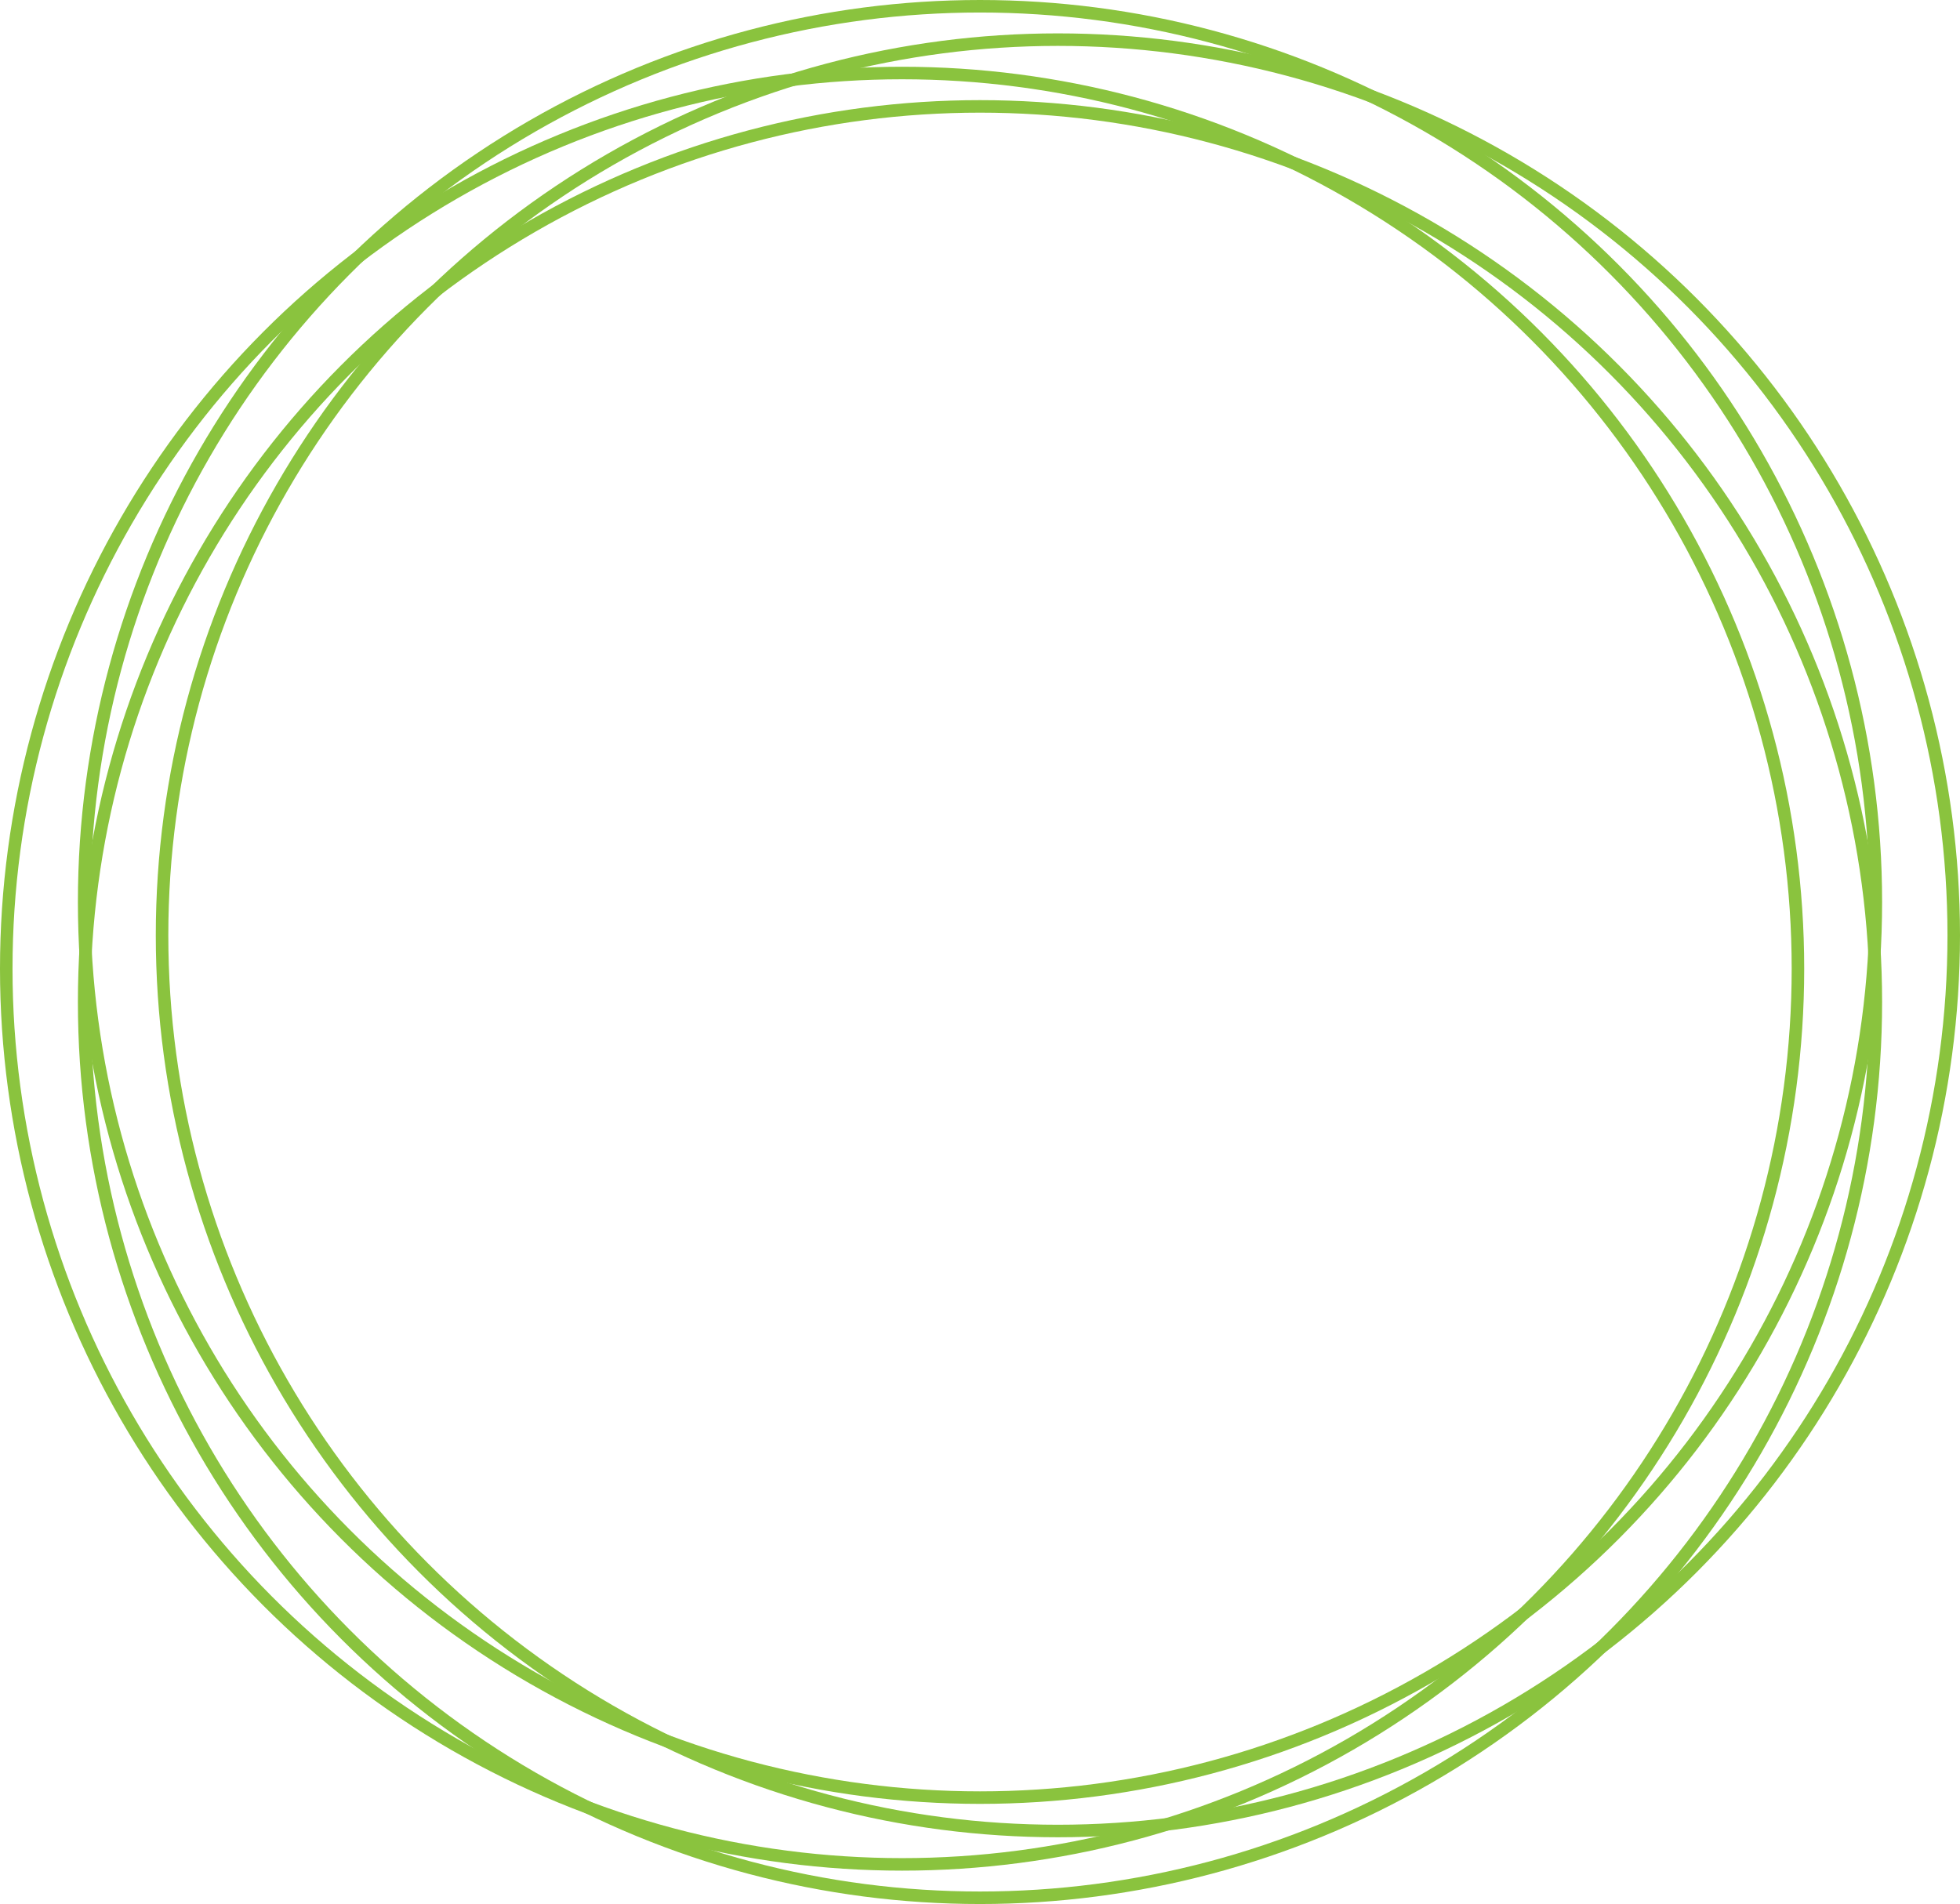
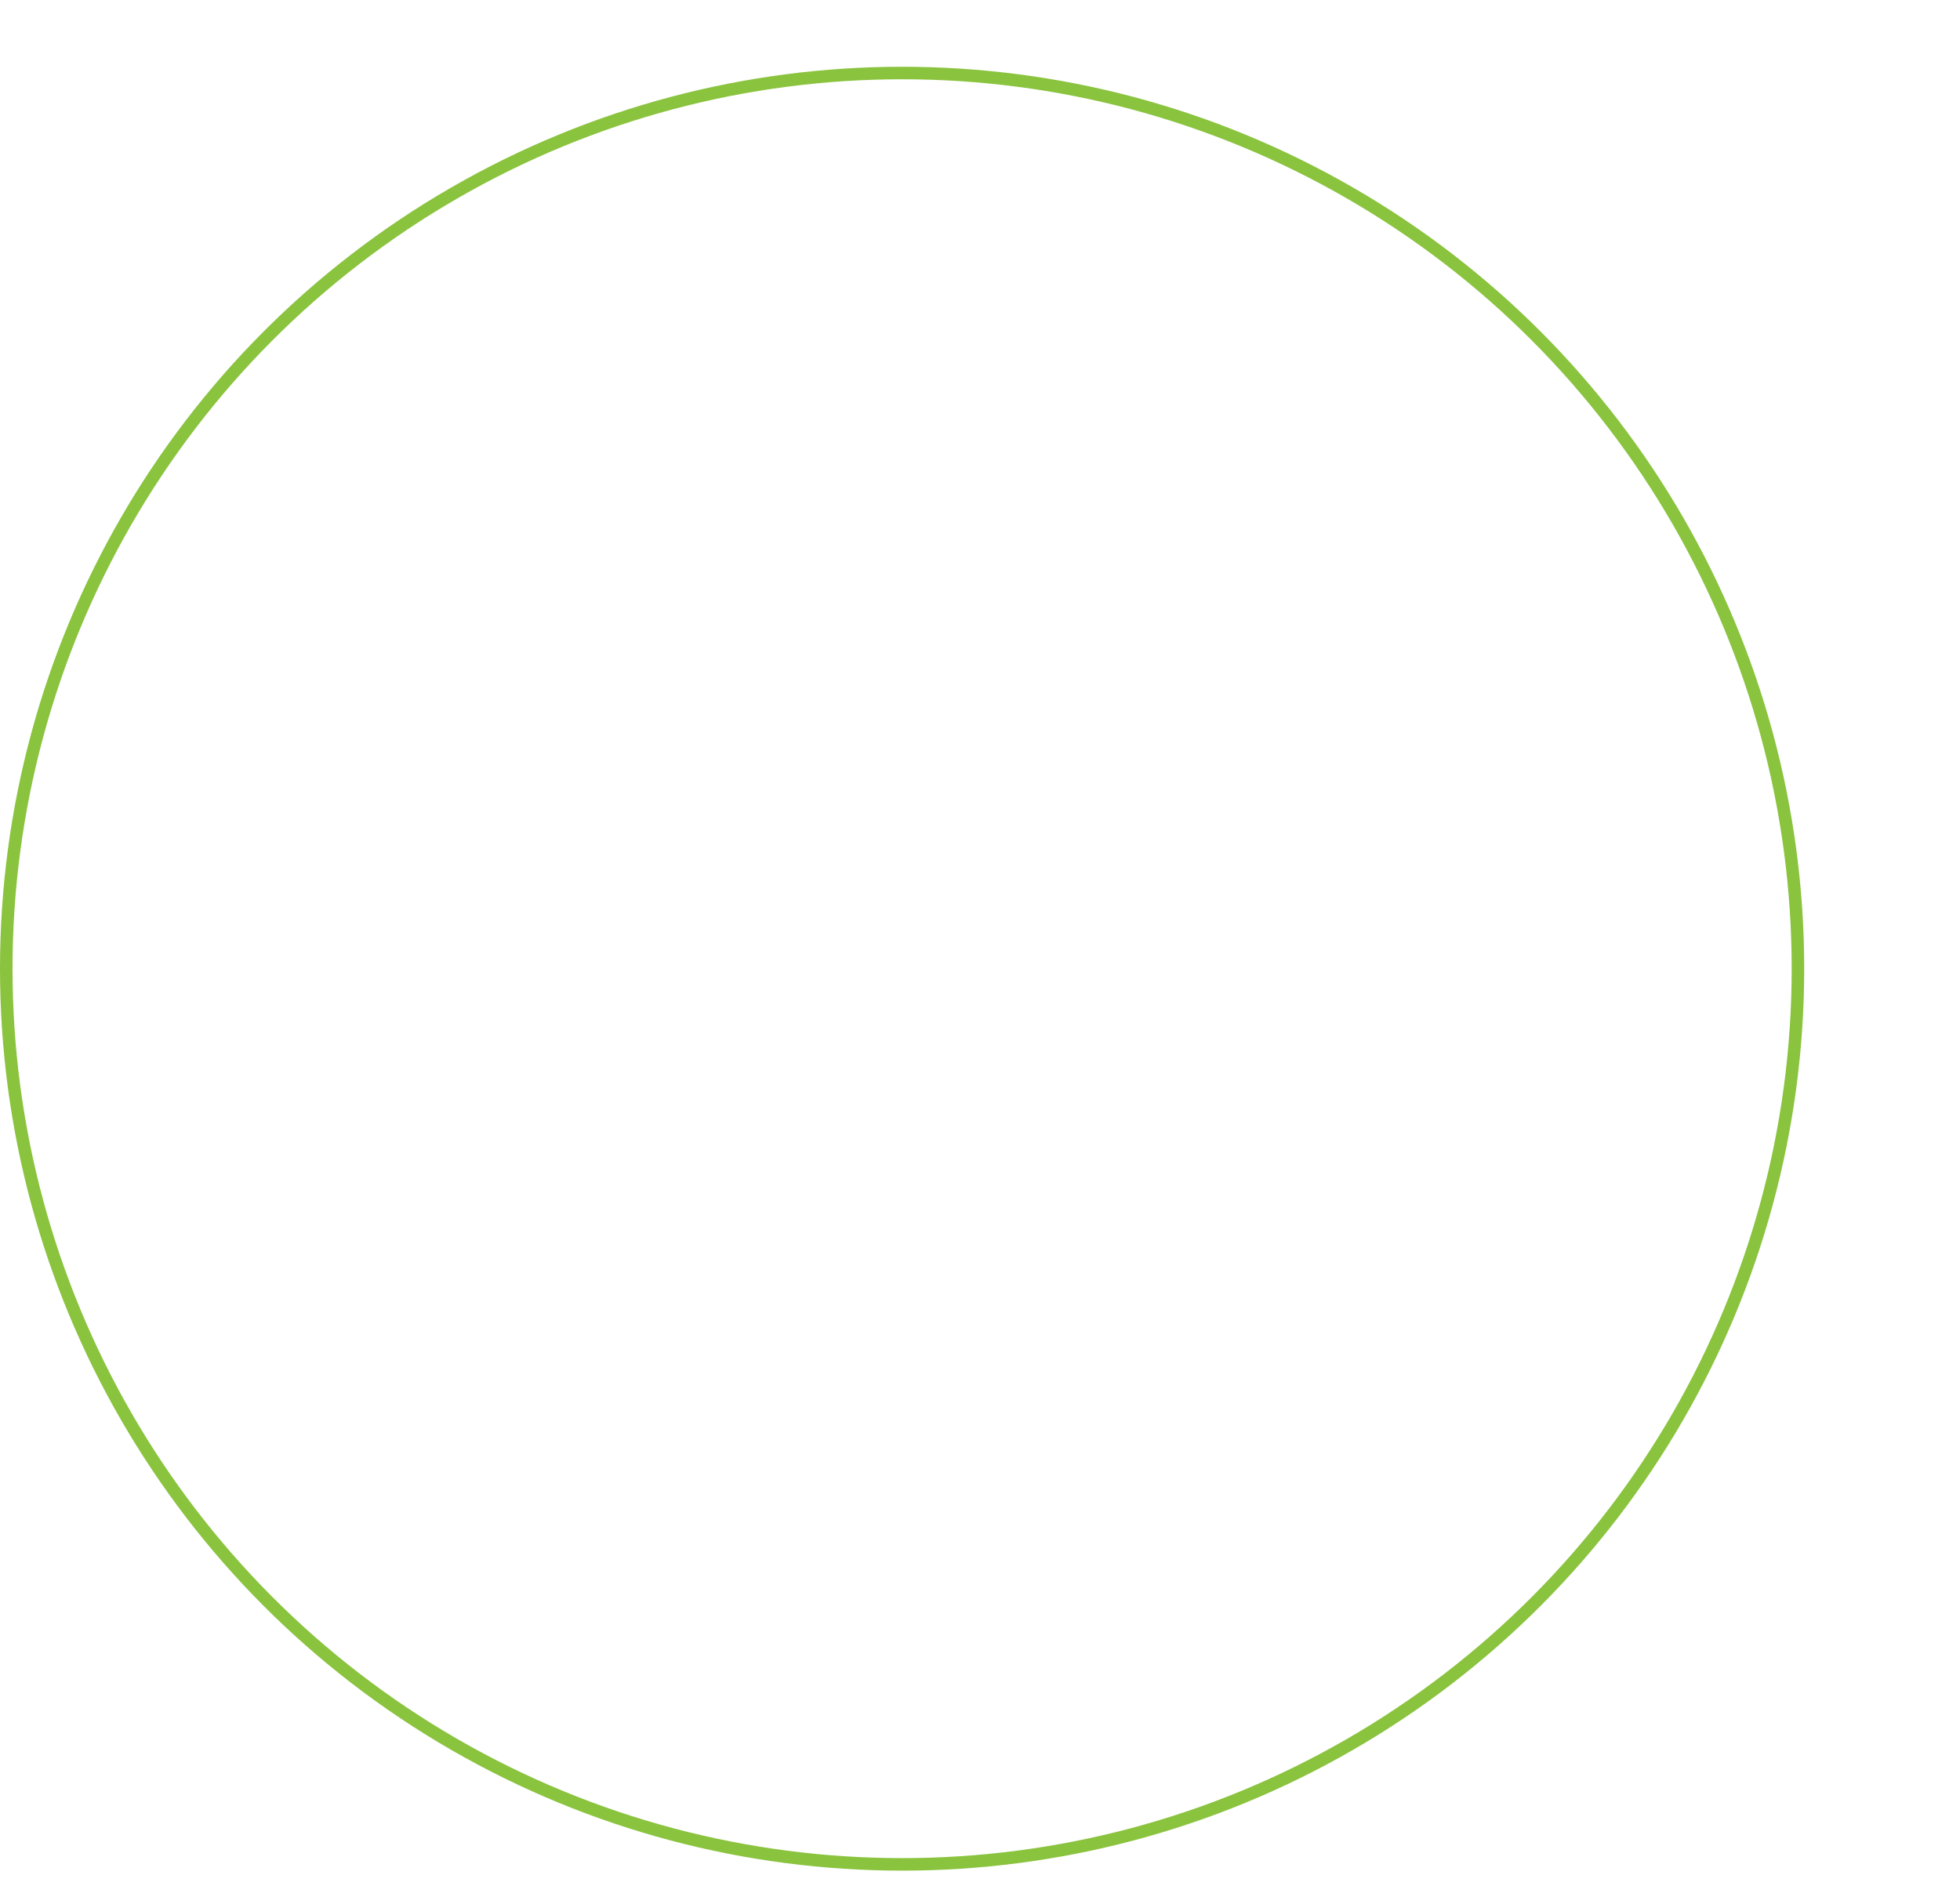
<svg xmlns="http://www.w3.org/2000/svg" width="1409" height="1369" viewBox="0 0 1409 1369" fill="none">
-   <circle cx="704.5" cy="720.5" r="644" stroke="#8AC33E" stroke-width="9" />
-   <circle cx="760.5" cy="672.5" r="644" stroke="#8AC33E" stroke-width="9" />
  <circle cx="648.5" cy="696.5" r="644" stroke="#8AC33E" stroke-width="9" />
-   <circle cx="704.5" cy="648.5" r="644" stroke="#8AC33E" stroke-width="9" />
</svg>